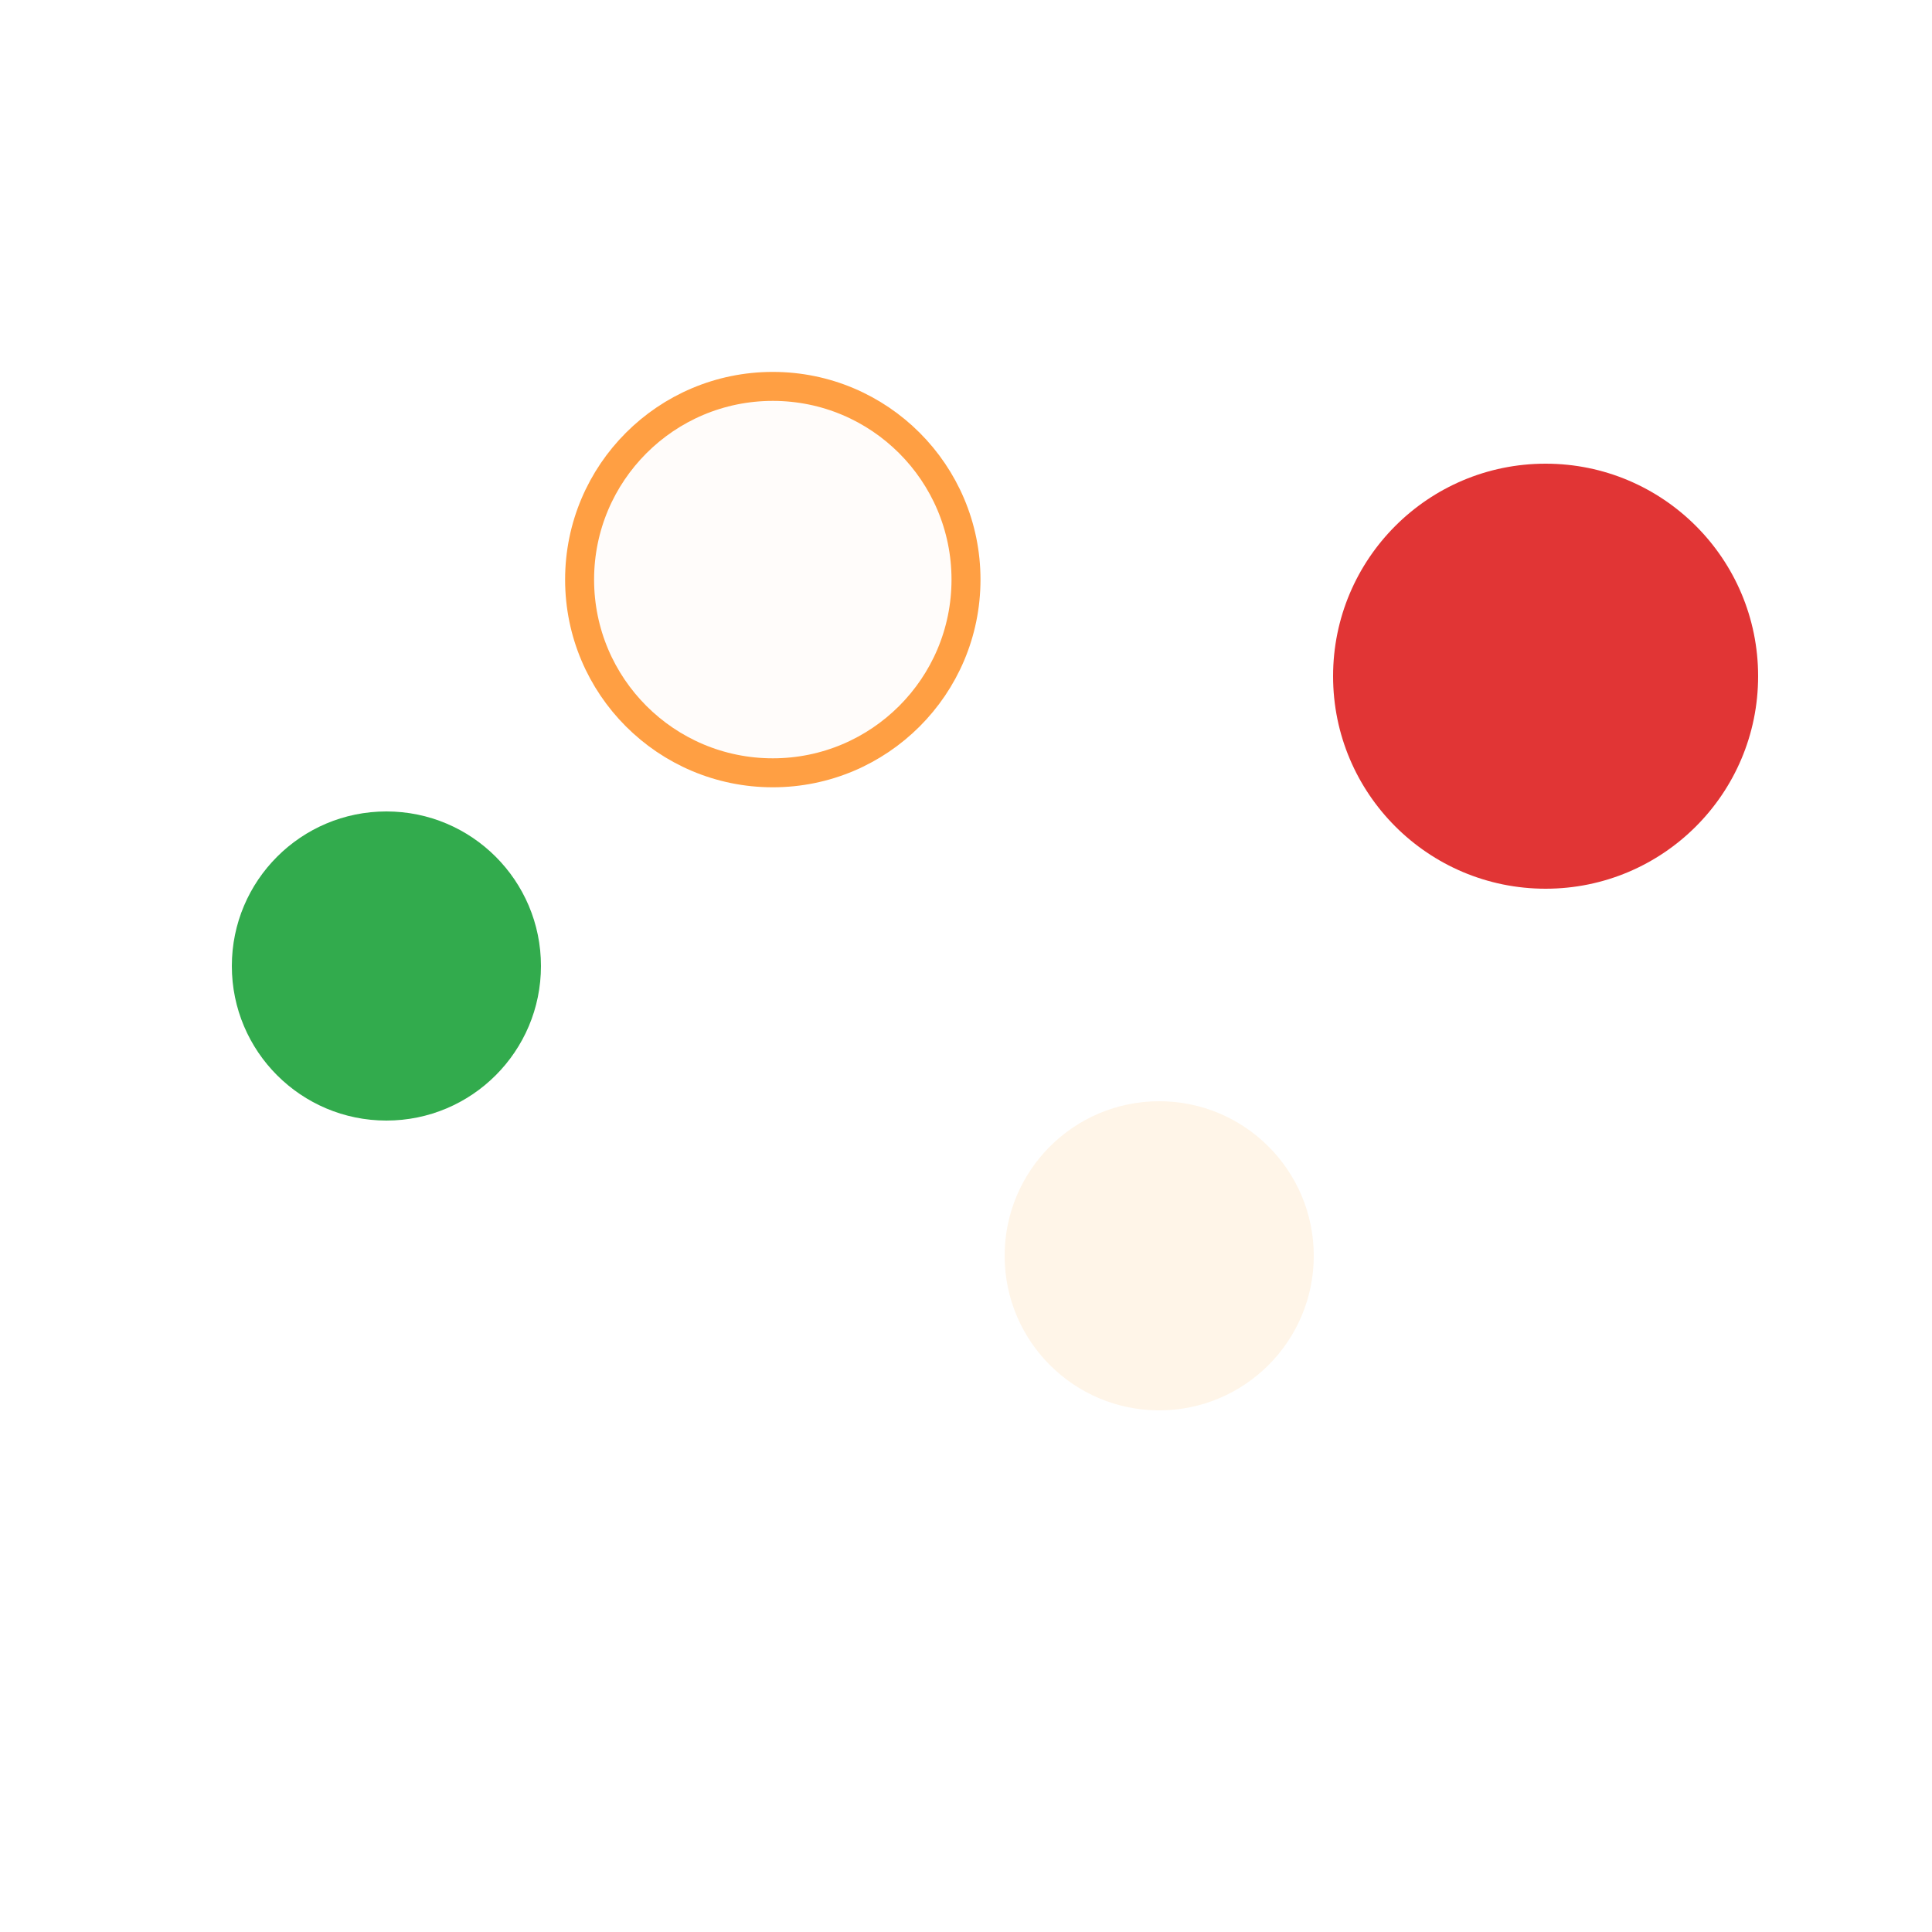
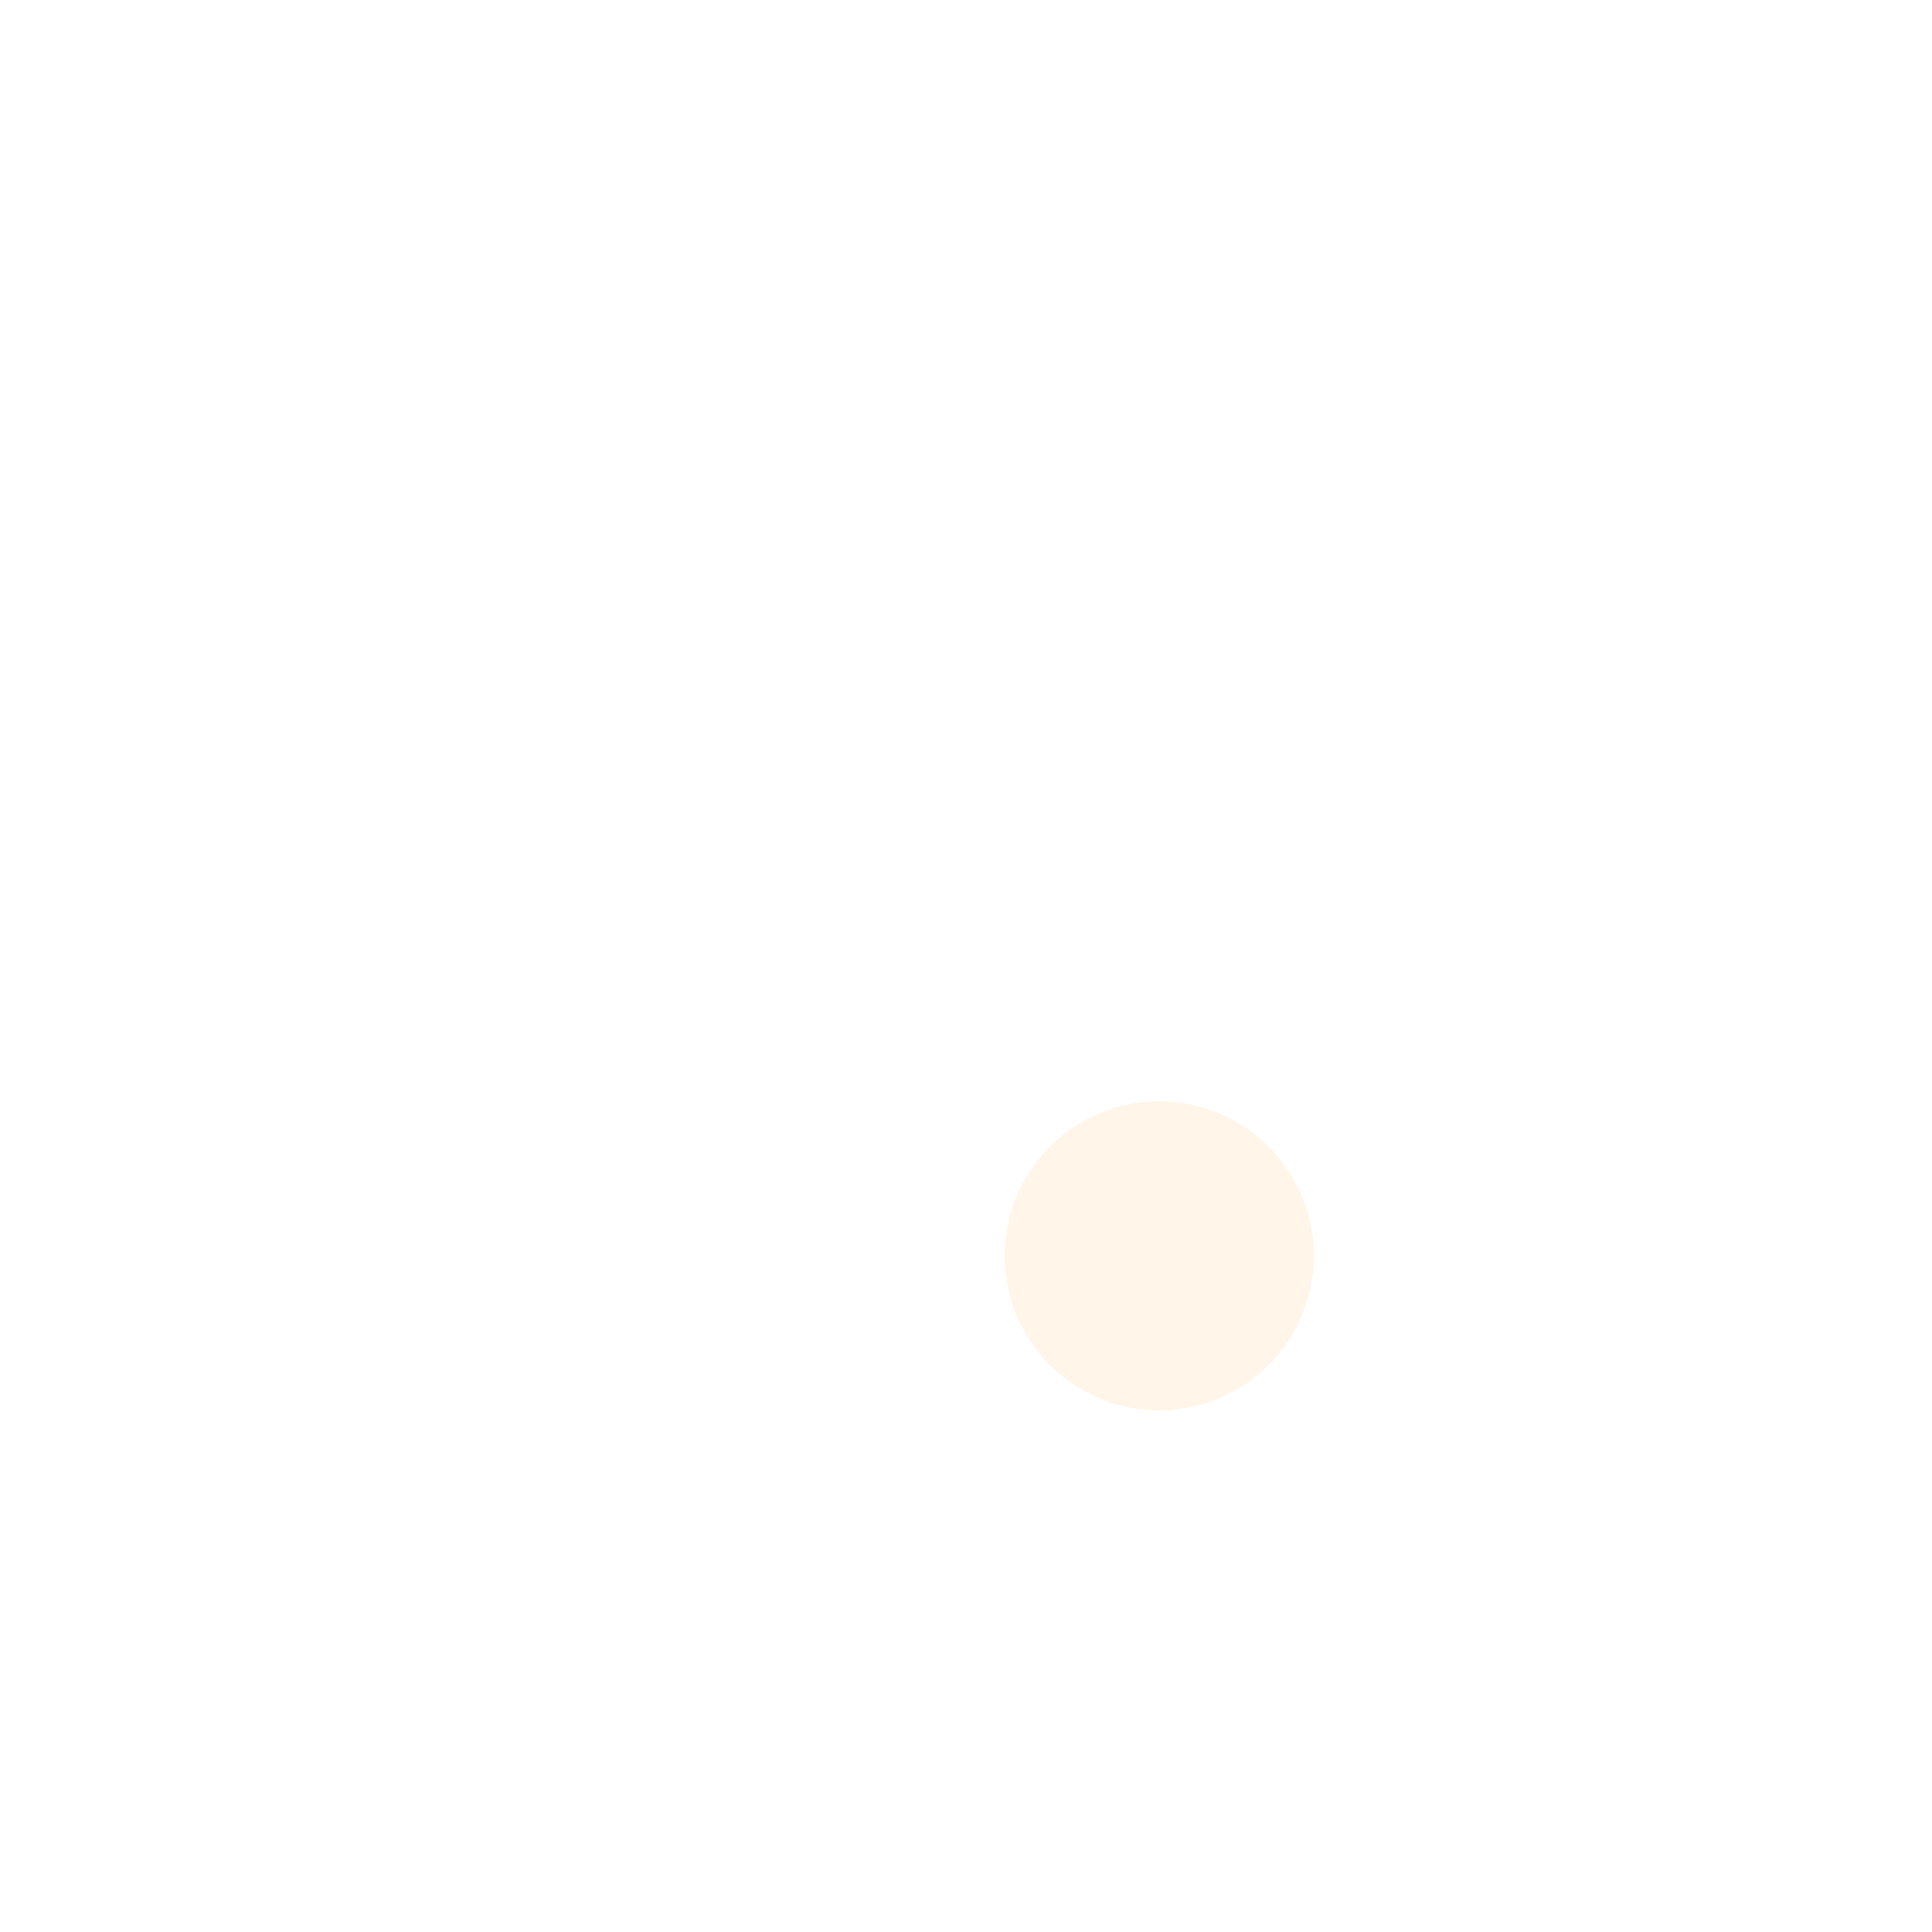
<svg xmlns="http://www.w3.org/2000/svg" viewBox="0 0 200 200" width="200" height="200" role="img" aria-labelledby="title desc">
  <title id="title">Beatline Icon</title>
  <desc id="desc">Four circular dots arranged in a soft sine-wave pattern</desc>
  <style>
    :root {
      --green: #28a745;
      --orange: #ff9f43;
      --pale: #ffcc80;
      --red: #e03131;
    }
    .dot { vector-effect: non-scaling-stroke; }
  </style>
-   <circle class="dot" cx="40" cy="100" r="16" fill="#28a745" fill-opacity="0.95" />
-   <circle class="dot" cx="80" cy="60" r="20" fill="#ff9f43" fill-opacity="0.03" stroke="#ff9f43" stroke-width="3" />
  <circle class="dot" cx="120" cy="130" r="16" fill="#ffcc80" fill-opacity="0.18" />
-   <circle class="dot" cx="160" cy="70" r="22" fill="#e03131" fill-opacity="0.98" />
</svg>